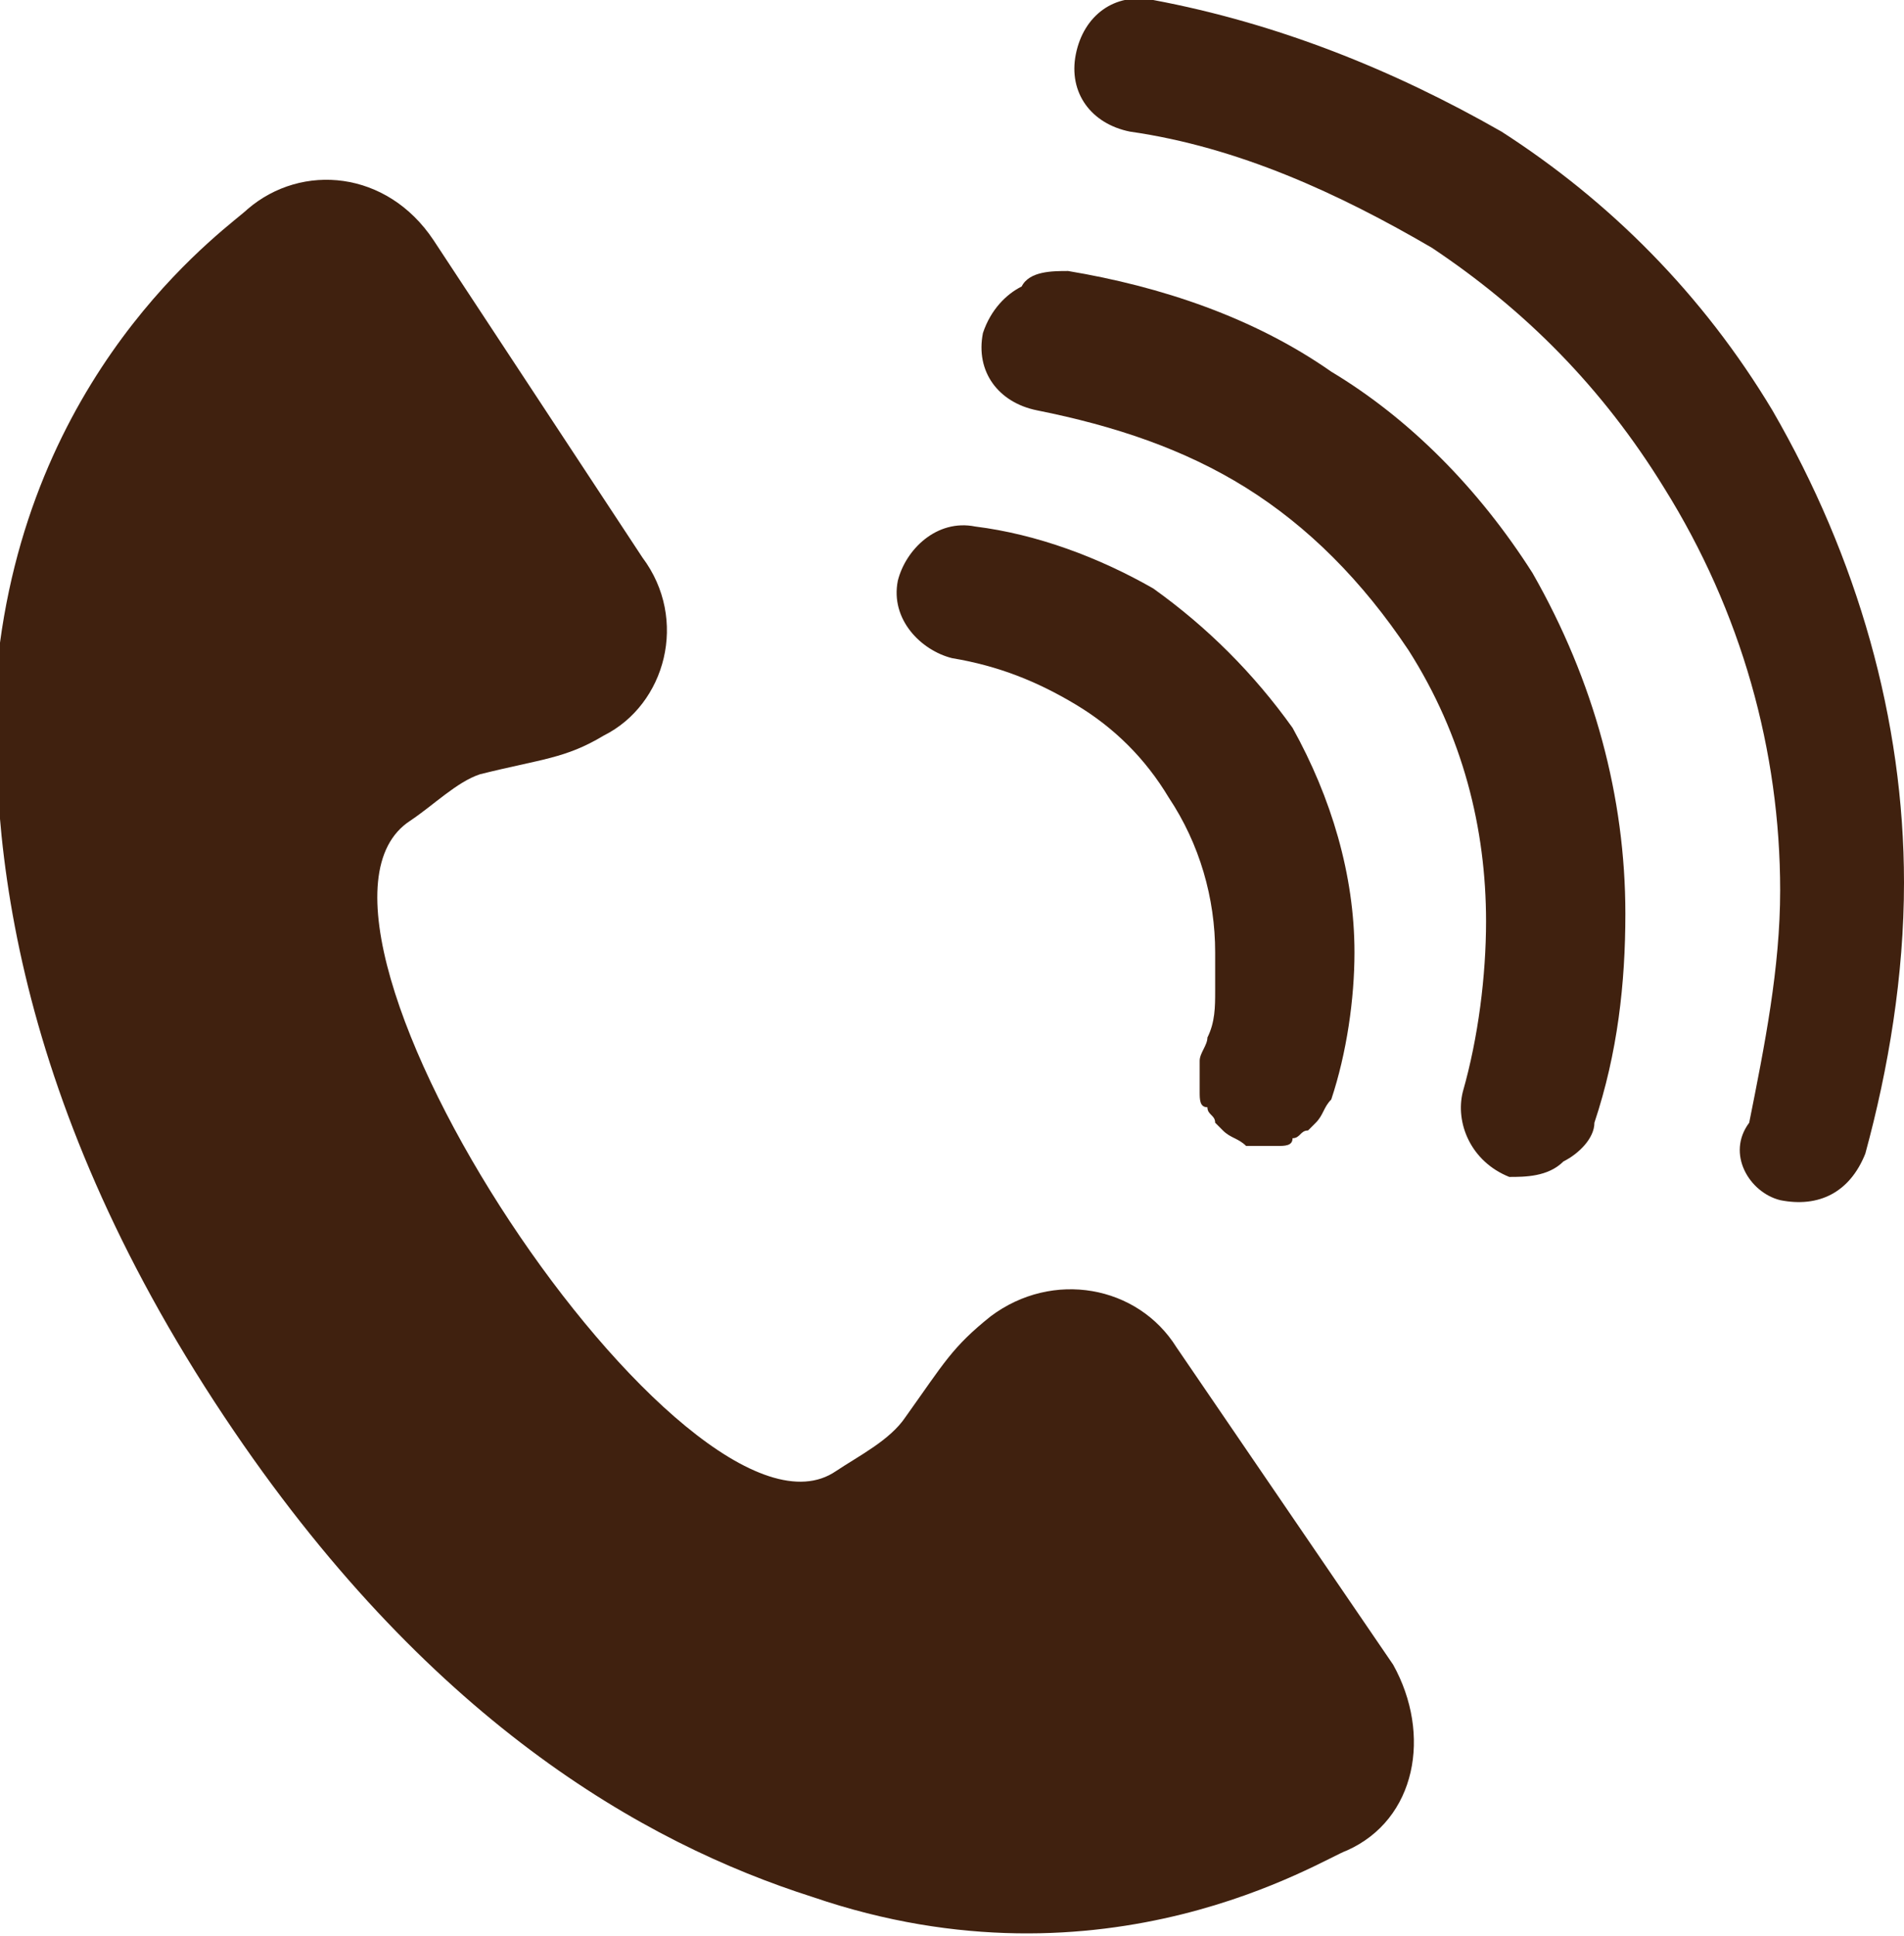
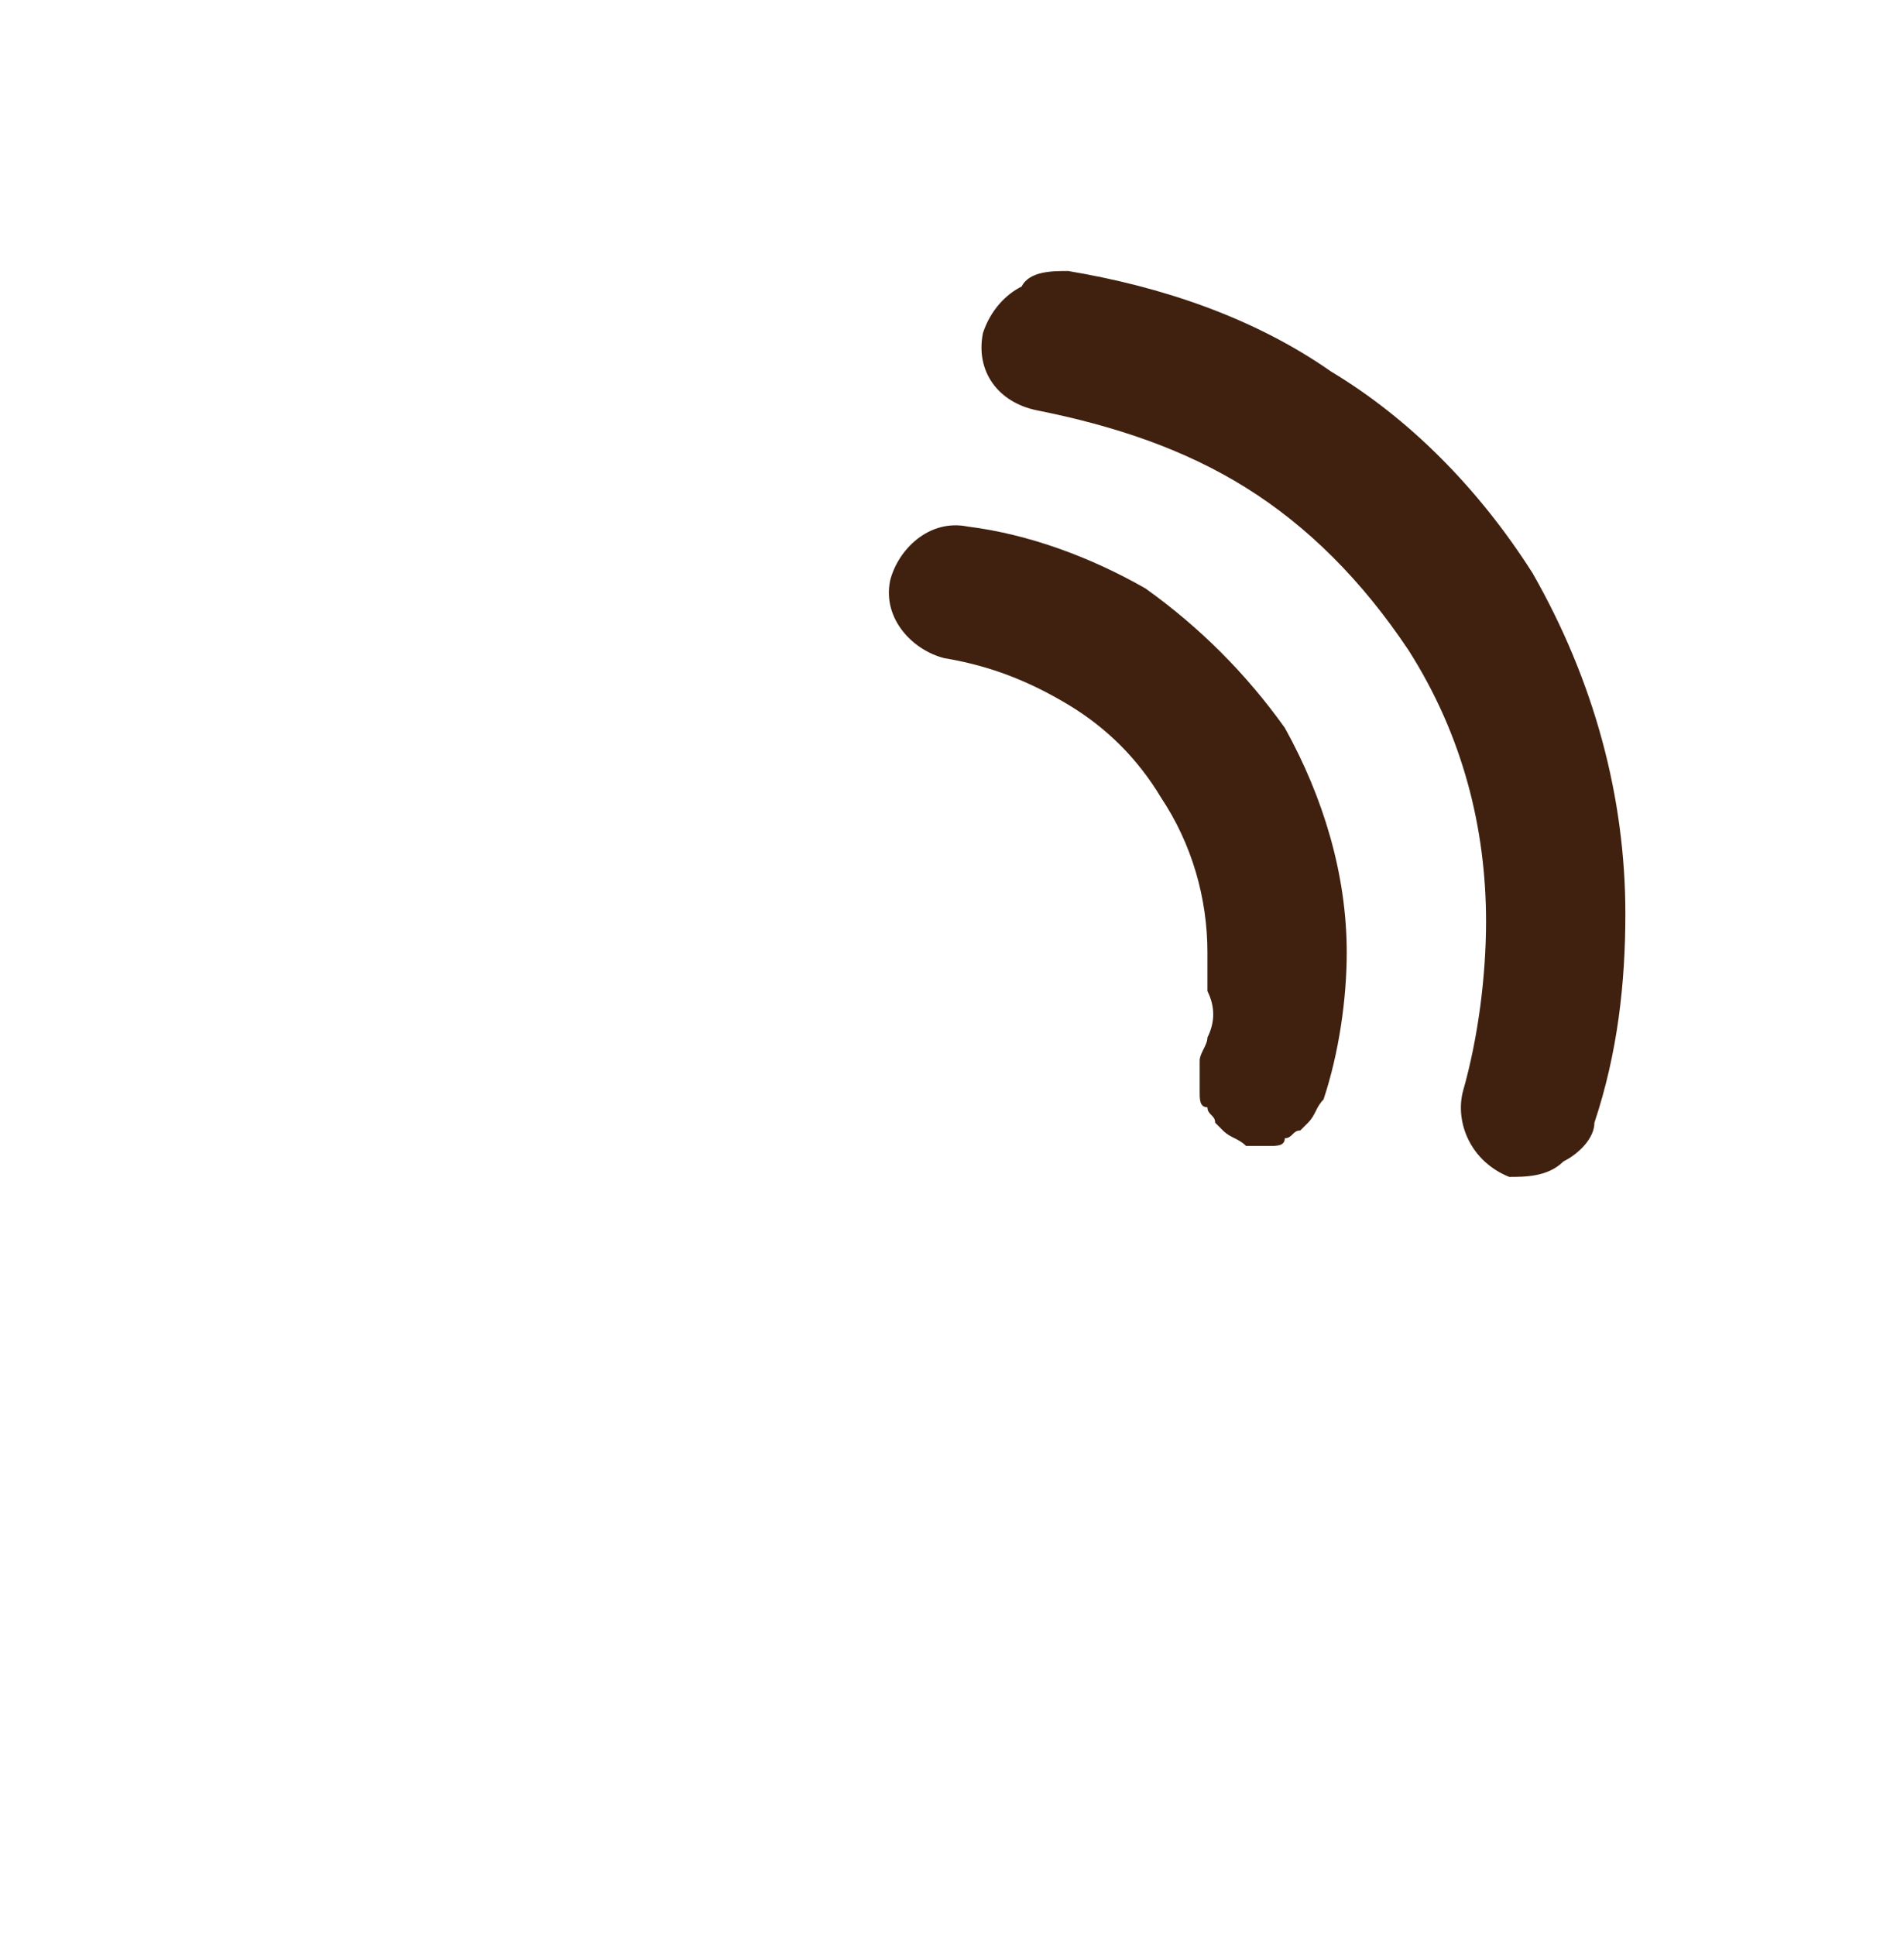
<svg xmlns="http://www.w3.org/2000/svg" version="1.1" id="_レイヤー_2" x="0px" y="0px" viewBox="0 0 24.6 25" style="enable-background:new 0 0 24.6 25;" xml:space="preserve">
  <style type="text/css">
	.st0{fill:#40210F;}
</style>
  <g>
    <path class="st0" d="M20.2,15c0.2-0.1,0.4-0.3,0.4-0.5c0.3-0.9,0.4-1.8,0.4-2.7c0-1.5-0.4-3-1.2-4.4c-0.7-1.1-1.6-2-2.6-2.6   c-1-0.7-2.2-1.1-3.4-1.3c-0.2,0-0.5,0-0.6,0.2C13,3.8,12.8,4,12.7,4.3c-0.1,0.5,0.2,0.9,0.7,1l0,0c1,0.2,1.9,0.5,2.7,1   c0.8,0.5,1.5,1.2,2.1,2.1c0.7,1.1,1,2.3,1,3.5c0,0.7-0.1,1.5-0.3,2.2c-0.1,0.4,0.1,0.9,0.6,1.1C19.7,15.2,20,15.2,20.2,15z" />
-     <path class="st0" d="M23,15.5c0.5,0.1,0.9-0.1,1.1-0.6c0.3-1.1,0.5-2.3,0.5-3.5c0-2.1-0.6-4.2-1.7-6.1c-0.9-1.5-2.1-2.7-3.5-3.6   C18,0.9,16.5,0.3,14.9,0c-0.5-0.1-0.9,0.2-1,0.7s0.2,0.9,0.7,1c1.4,0.2,2.7,0.8,3.9,1.5c1.2,0.8,2.2,1.8,3,3.1   c1,1.6,1.5,3.4,1.5,5.2c0,1-0.2,2-0.4,3C22.3,14.9,22.6,15.4,23,15.5z" />
-     <path class="st0" d="M15.6,13.4c0,0.1-0.1,0.2-0.1,0.3v0.1v0.1c0,0.1,0,0.1,0,0.2c0,0.1,0,0.2,0.1,0.2c0,0.1,0.1,0.1,0.1,0.2   c0,0,0,0,0.1,0.1s0.2,0.1,0.3,0.2h0.1h0.1c0.1,0,0.1,0,0.2,0s0.2,0,0.2-0.1c0.1,0,0.1-0.1,0.2-0.1c0,0,0,0,0.1-0.1s0.1-0.2,0.2-0.3   c0.2-0.6,0.3-1.3,0.3-1.9c0-1-0.3-2-0.8-2.9c-0.5-0.7-1.1-1.3-1.8-1.8c-0.7-0.4-1.5-0.7-2.3-0.8c-0.5-0.1-0.9,0.3-1,0.7   c-0.1,0.5,0.3,0.9,0.7,1c0.6,0.1,1.1,0.3,1.6,0.6s0.9,0.7,1.2,1.2c0.4,0.6,0.6,1.3,0.6,2c0,0.2,0,0.3,0,0.5   C15.7,13,15.7,13.2,15.6,13.4z" />
-     <path class="st0" d="M5.3,10.6c0.3-0.2,0.6-0.5,0.9-0.6C7,9.8,7.3,9.8,7.8,9.5C8.6,9.1,8.9,8,8.3,7.2L5.6,3.1   C5,2.2,3.9,2.1,3.2,2.7l0,0C3,2.9,0.5,4.6,0,8.3c-0.2,2.3,0.1,5.8,2.9,10c2.6,3.9,5.4,5.5,7.6,6.2c3.8,1.3,6.6-0.5,6.9-0.6l0,0   c0.9-0.4,1.1-1.5,0.6-2.4l-2.8-4.1c-0.5-0.8-1.6-1-2.4-0.4c-0.5,0.4-0.6,0.6-1.1,1.3c-0.2,0.3-0.6,0.5-0.9,0.7   C8.9,20.3,3.3,11.9,5.3,10.6z" />
+     <path class="st0" d="M15.6,13.4c0,0.1-0.1,0.2-0.1,0.3v0.1v0.1c0,0.1,0,0.1,0,0.2c0,0.1,0,0.2,0.1,0.2c0,0.1,0.1,0.1,0.1,0.2   c0,0,0,0,0.1,0.1s0.2,0.1,0.3,0.2h0.1c0.1,0,0.1,0,0.2,0s0.2,0,0.2-0.1c0.1,0,0.1-0.1,0.2-0.1c0,0,0,0,0.1-0.1s0.1-0.2,0.2-0.3   c0.2-0.6,0.3-1.3,0.3-1.9c0-1-0.3-2-0.8-2.9c-0.5-0.7-1.1-1.3-1.8-1.8c-0.7-0.4-1.5-0.7-2.3-0.8c-0.5-0.1-0.9,0.3-1,0.7   c-0.1,0.5,0.3,0.9,0.7,1c0.6,0.1,1.1,0.3,1.6,0.6s0.9,0.7,1.2,1.2c0.4,0.6,0.6,1.3,0.6,2c0,0.2,0,0.3,0,0.5   C15.7,13,15.7,13.2,15.6,13.4z" />
  </g>
</svg>